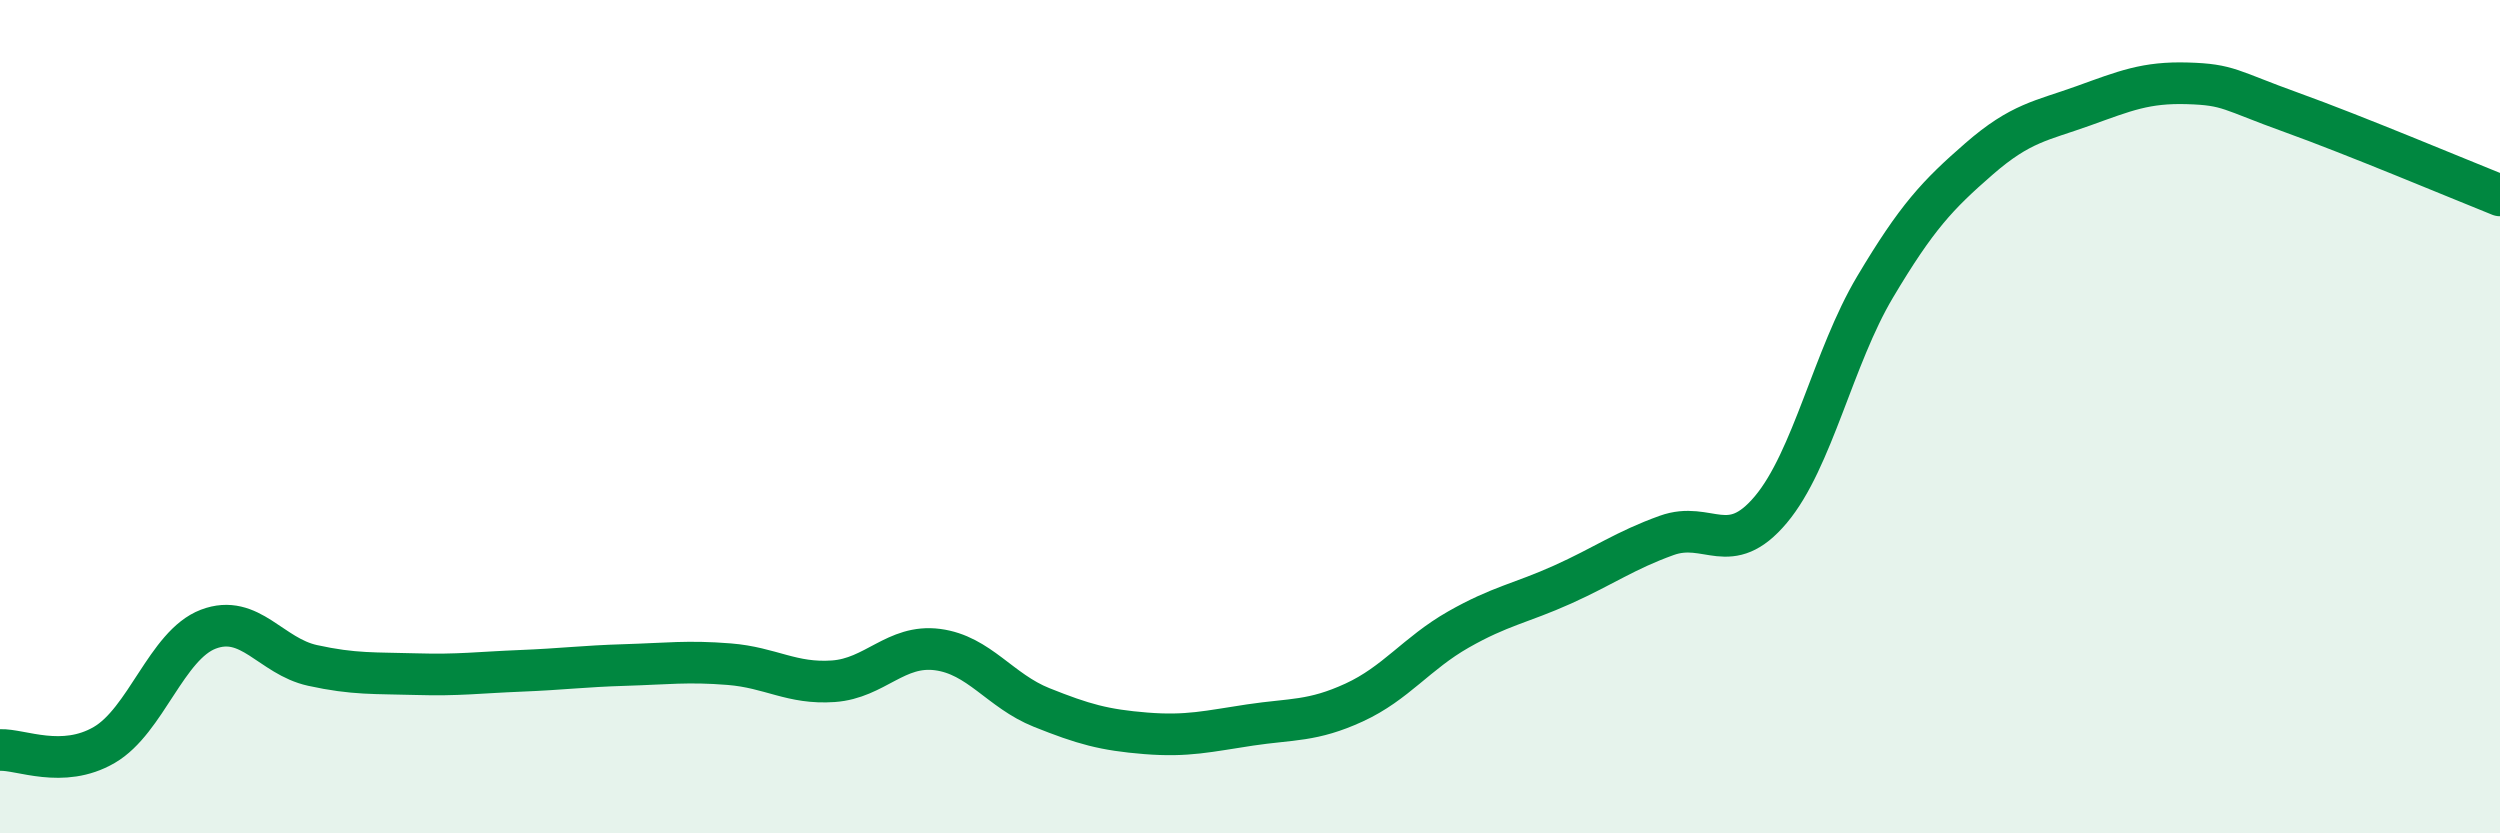
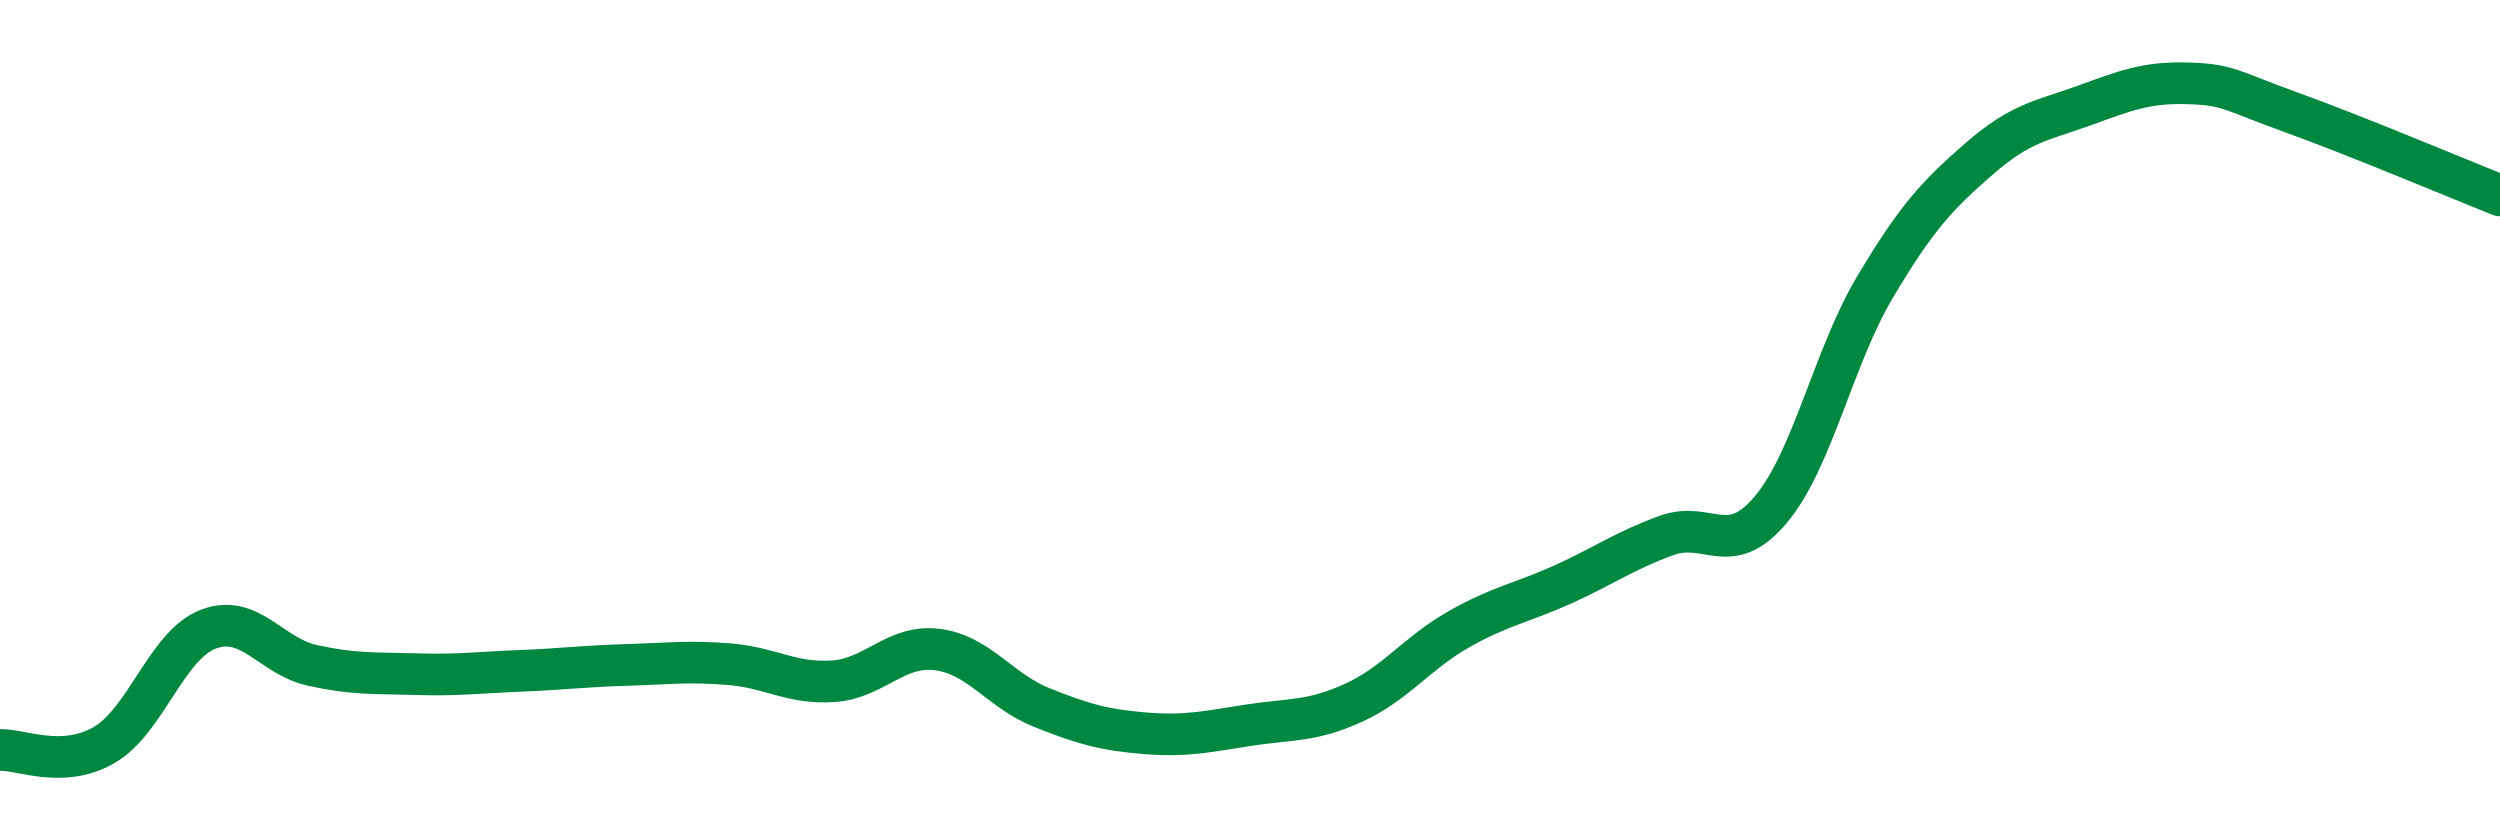
<svg xmlns="http://www.w3.org/2000/svg" width="60" height="20" viewBox="0 0 60 20">
-   <path d="M 0,18 C 0.5,17.98 1.5,18.46 2.5,17.88 C 3.5,17.3 4,15.48 5,15.1 C 6,14.72 6.5,15.75 7.5,15.97 C 8.5,16.19 9,16.15 10,16.18 C 11,16.21 11.5,16.14 12.5,16.1 C 13.5,16.06 14,15.99 15,15.96 C 16,15.93 16.5,15.86 17.5,15.94 C 18.5,16.02 19,16.42 20,16.35 C 21,16.28 21.5,15.46 22.5,15.59 C 23.5,15.72 24,16.58 25,16.98 C 26,17.38 26.5,17.52 27.5,17.6 C 28.5,17.68 29,17.55 30,17.4 C 31,17.25 31.5,17.32 32.5,16.86 C 33.5,16.4 34,15.68 35,15.11 C 36,14.54 36.5,14.48 37.5,14.03 C 38.5,13.58 39,13.21 40,12.85 C 41,12.49 41.5,13.42 42.5,12.23 C 43.5,11.04 44,8.57 45,6.89 C 46,5.21 46.5,4.68 47.5,3.81 C 48.5,2.94 49,2.9 50,2.54 C 51,2.18 51.5,1.97 52.5,2 C 53.5,2.03 53.5,2.16 55,2.7 C 56.5,3.24 59,4.29 60,4.69L60 20L0 20Z" fill="#008740" opacity="0.1" stroke-linecap="round" stroke-linejoin="round" />
  <path d="M 0,18 C 0.5,17.98 1.5,18.46 2.5,17.88 C 3.5,17.3 4,15.48 5,15.1 C 6,14.72 6.5,15.75 7.5,15.97 C 8.5,16.19 9,16.15 10,16.18 C 11,16.21 11.5,16.14 12.5,16.1 C 13.5,16.06 14,15.99 15,15.96 C 16,15.93 16.5,15.86 17.5,15.94 C 18.5,16.02 19,16.42 20,16.35 C 21,16.28 21.5,15.46 22.5,15.59 C 23.5,15.72 24,16.58 25,16.98 C 26,17.38 26.5,17.52 27.5,17.6 C 28.5,17.68 29,17.55 30,17.4 C 31,17.25 31.5,17.32 32.5,16.86 C 33.5,16.4 34,15.68 35,15.11 C 36,14.54 36.5,14.48 37.5,14.03 C 38.5,13.58 39,13.21 40,12.85 C 41,12.49 41.5,13.42 42.5,12.23 C 43.5,11.04 44,8.57 45,6.89 C 46,5.21 46.5,4.68 47.5,3.81 C 48.5,2.94 49,2.9 50,2.54 C 51,2.18 51.5,1.97 52.5,2 C 53.5,2.03 53.5,2.16 55,2.7 C 56.5,3.24 59,4.29 60,4.69" stroke="#008740" stroke-width="1" fill="none" stroke-linecap="round" stroke-linejoin="round" />
</svg>